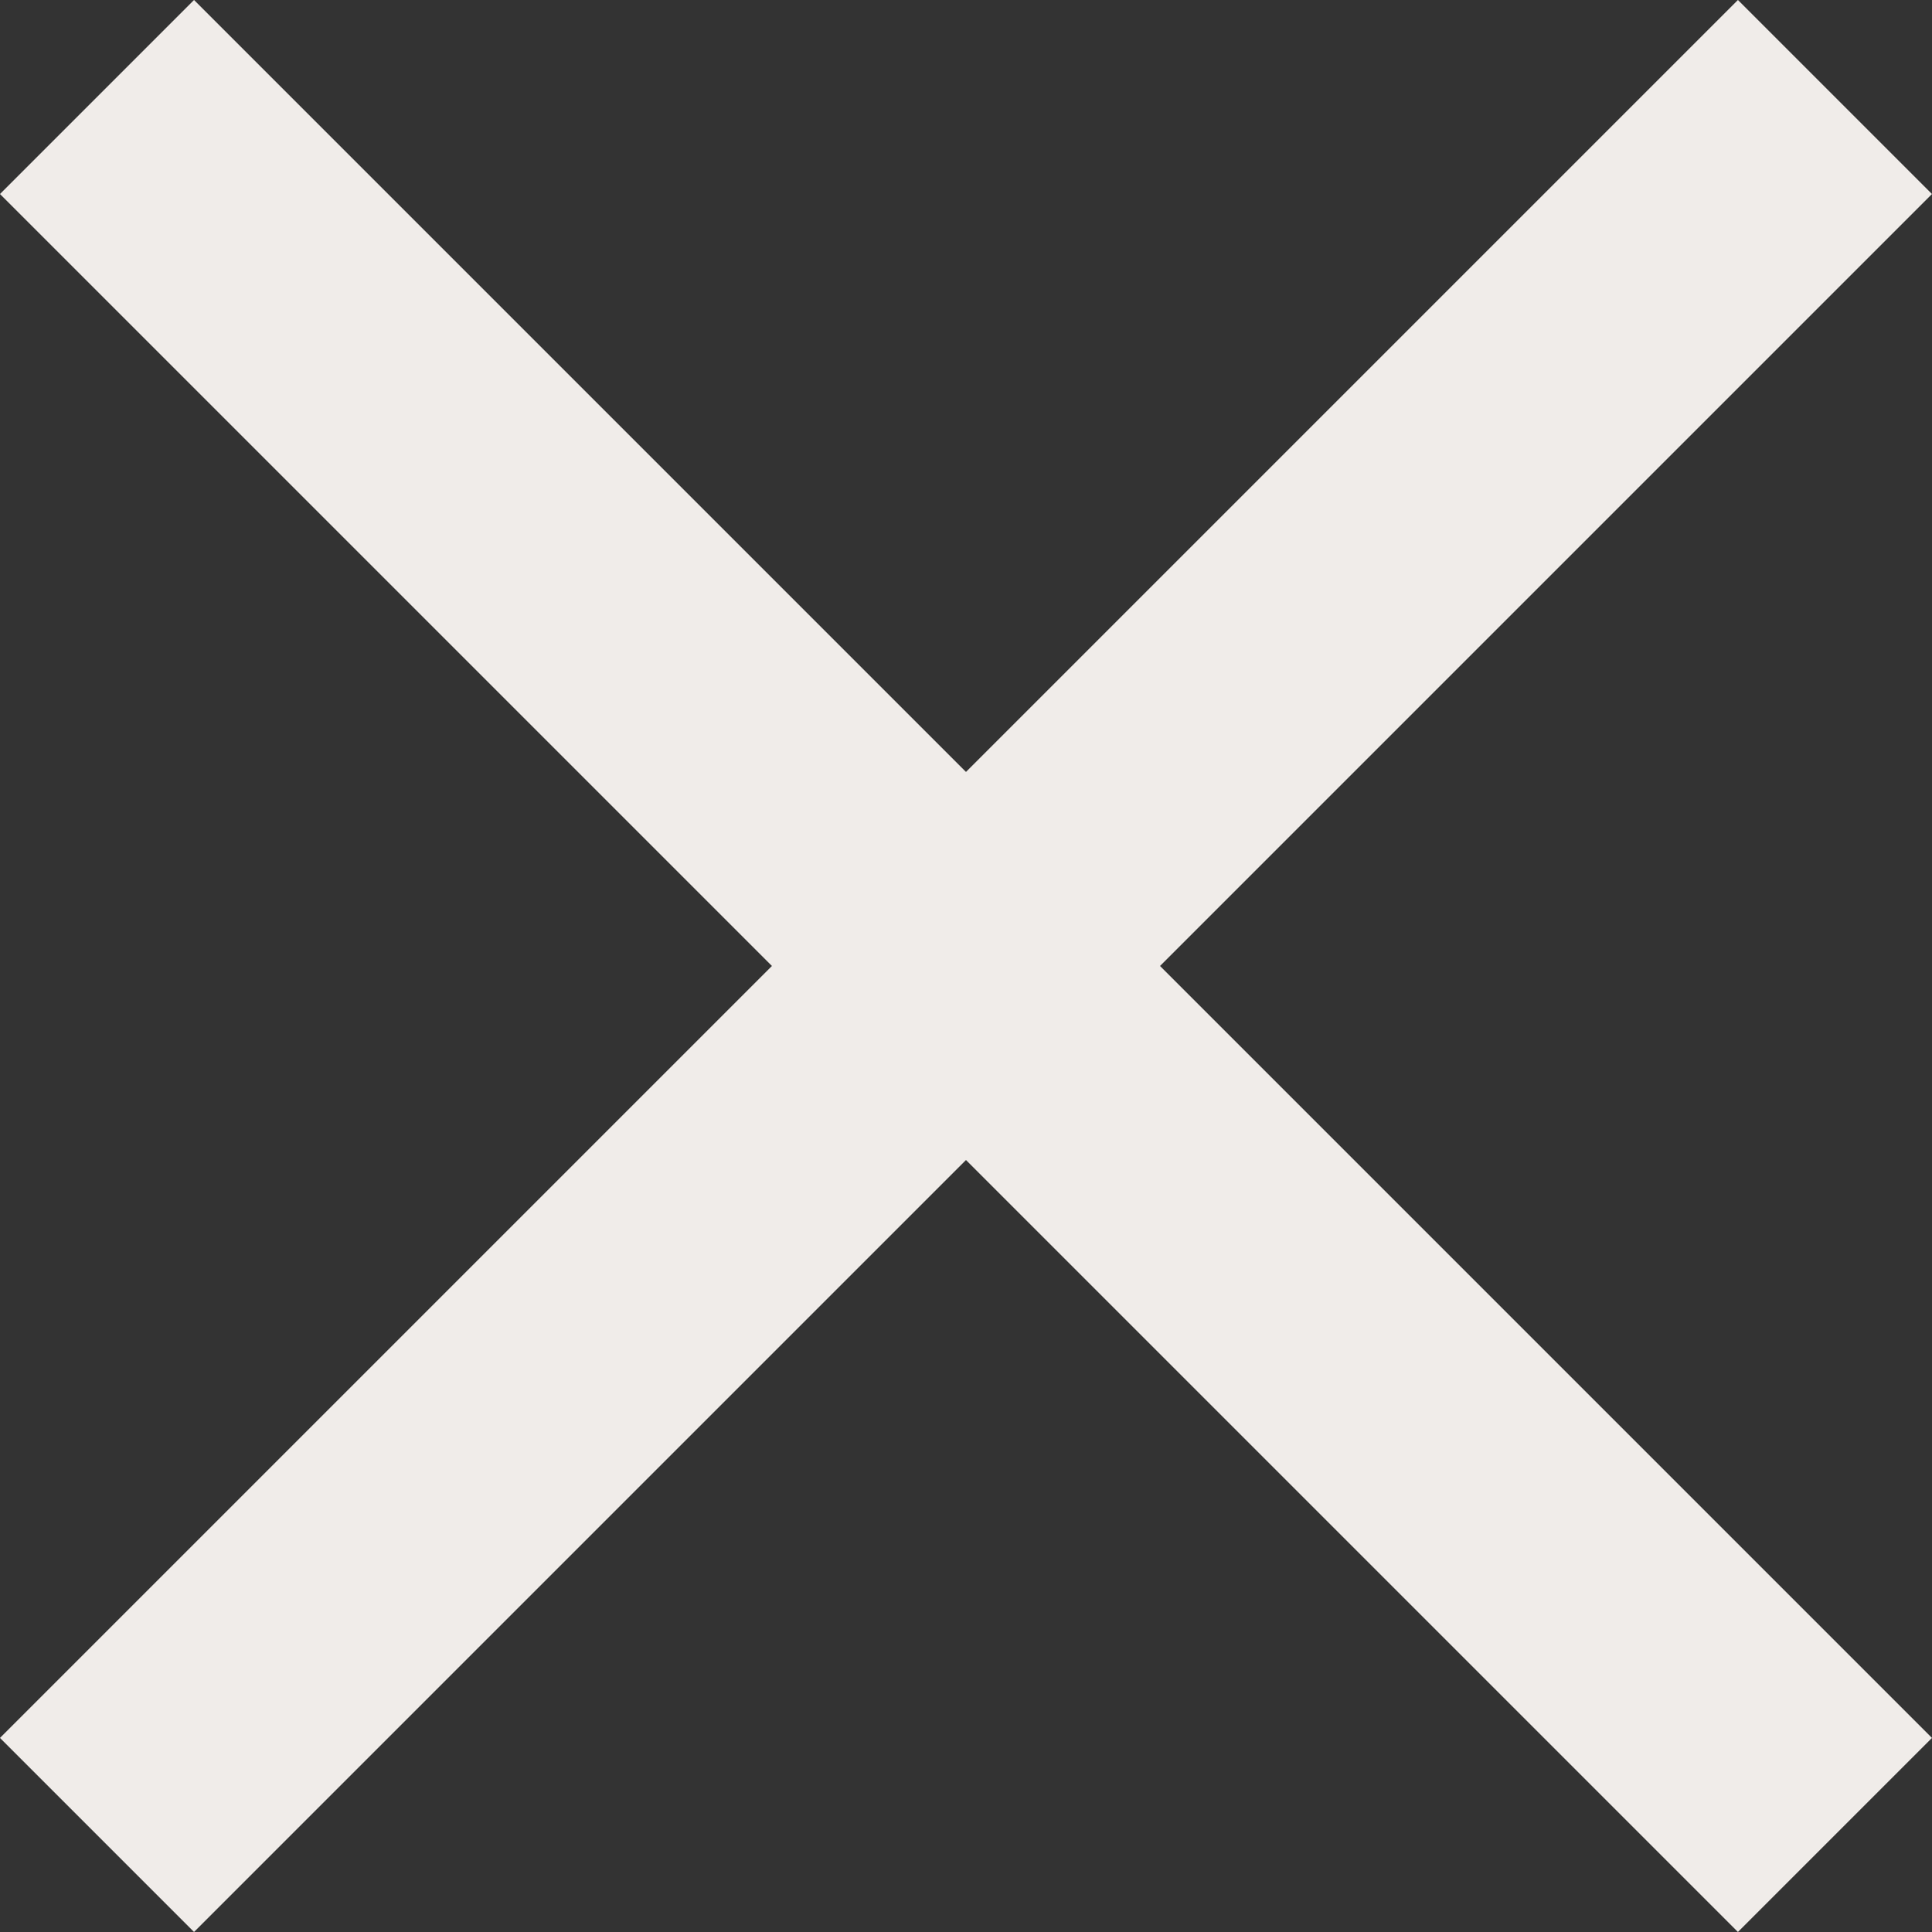
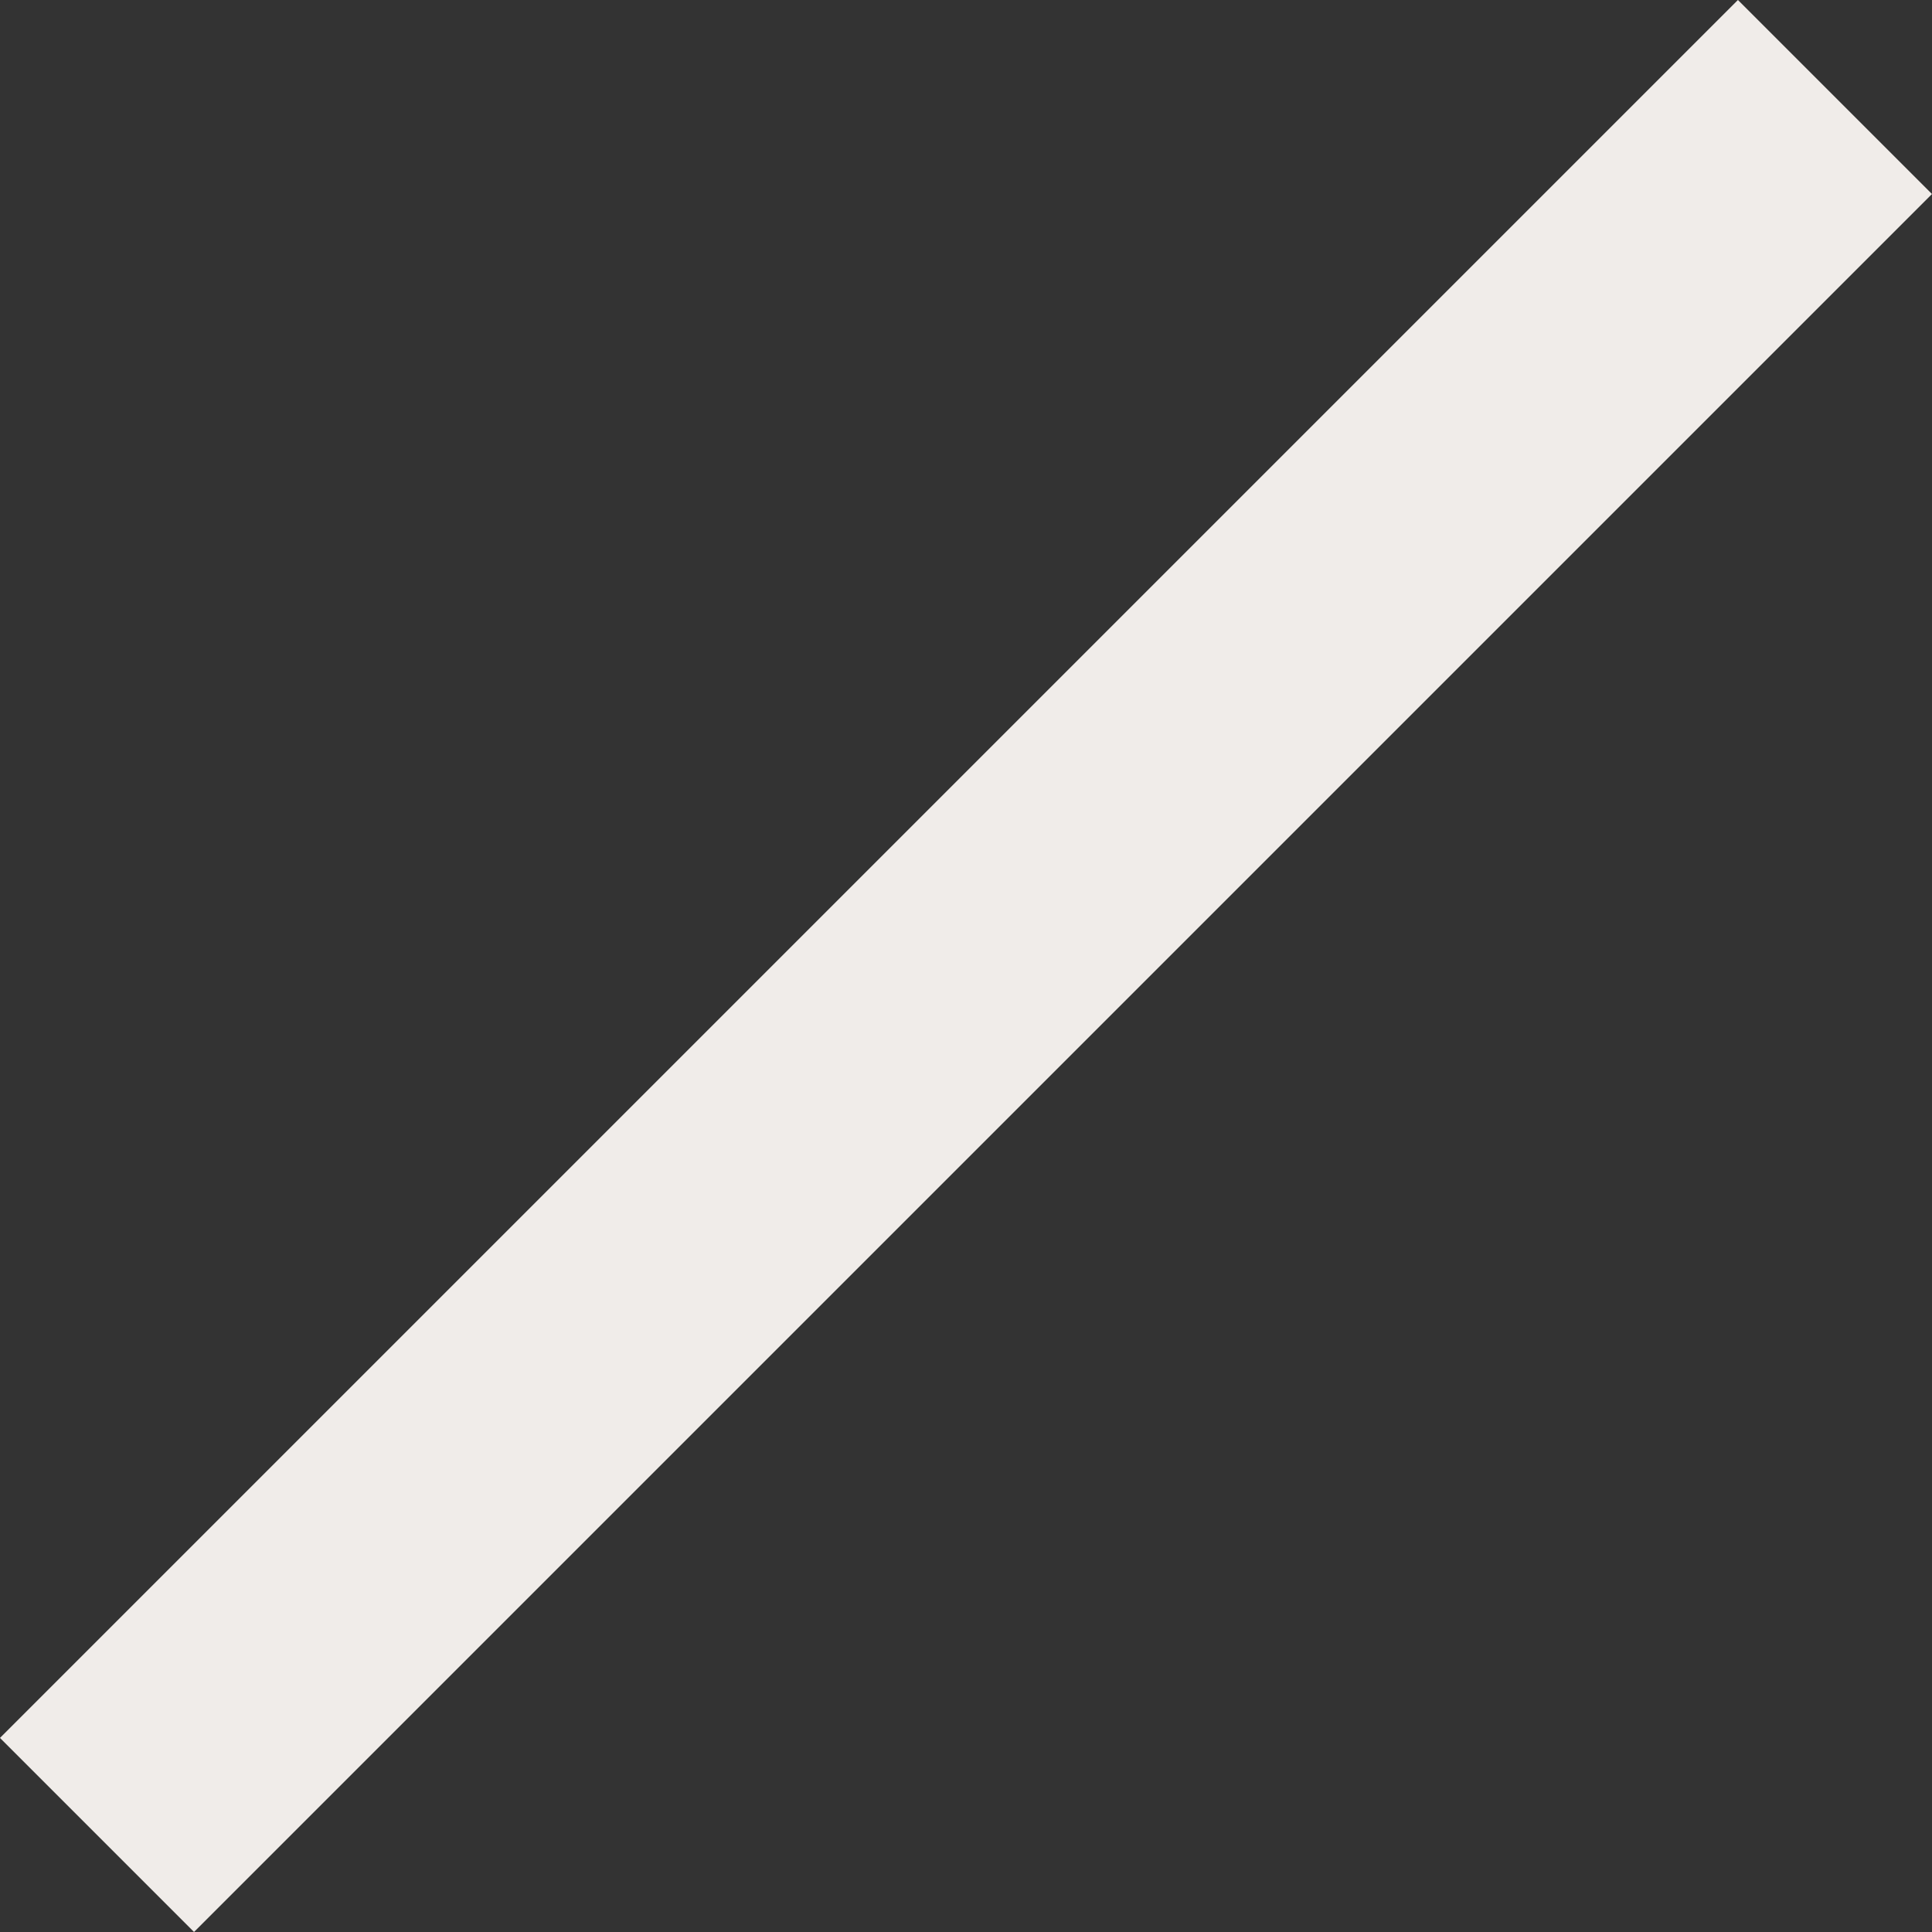
<svg xmlns="http://www.w3.org/2000/svg" width="42.243" height="42.243" viewBox="0 0 42.243 42.243">
  <rect x="0" y="0" width="42.243" height="42.243" fill="#333333" stroke="none" />
  <g id="Group_141993" data-name="Group 141993" transform="translate(2.121 2.121)">
-     <line id="Line_16" data-name="Line 16" x2="38" y2="38" fill="none" stroke="#f0ece9" stroke-width="6" />
    <line id="Line_18" data-name="Line 18" y1="38" x2="38" fill="none" stroke="#f0ece9" stroke-width="6" />
  </g>
</svg>